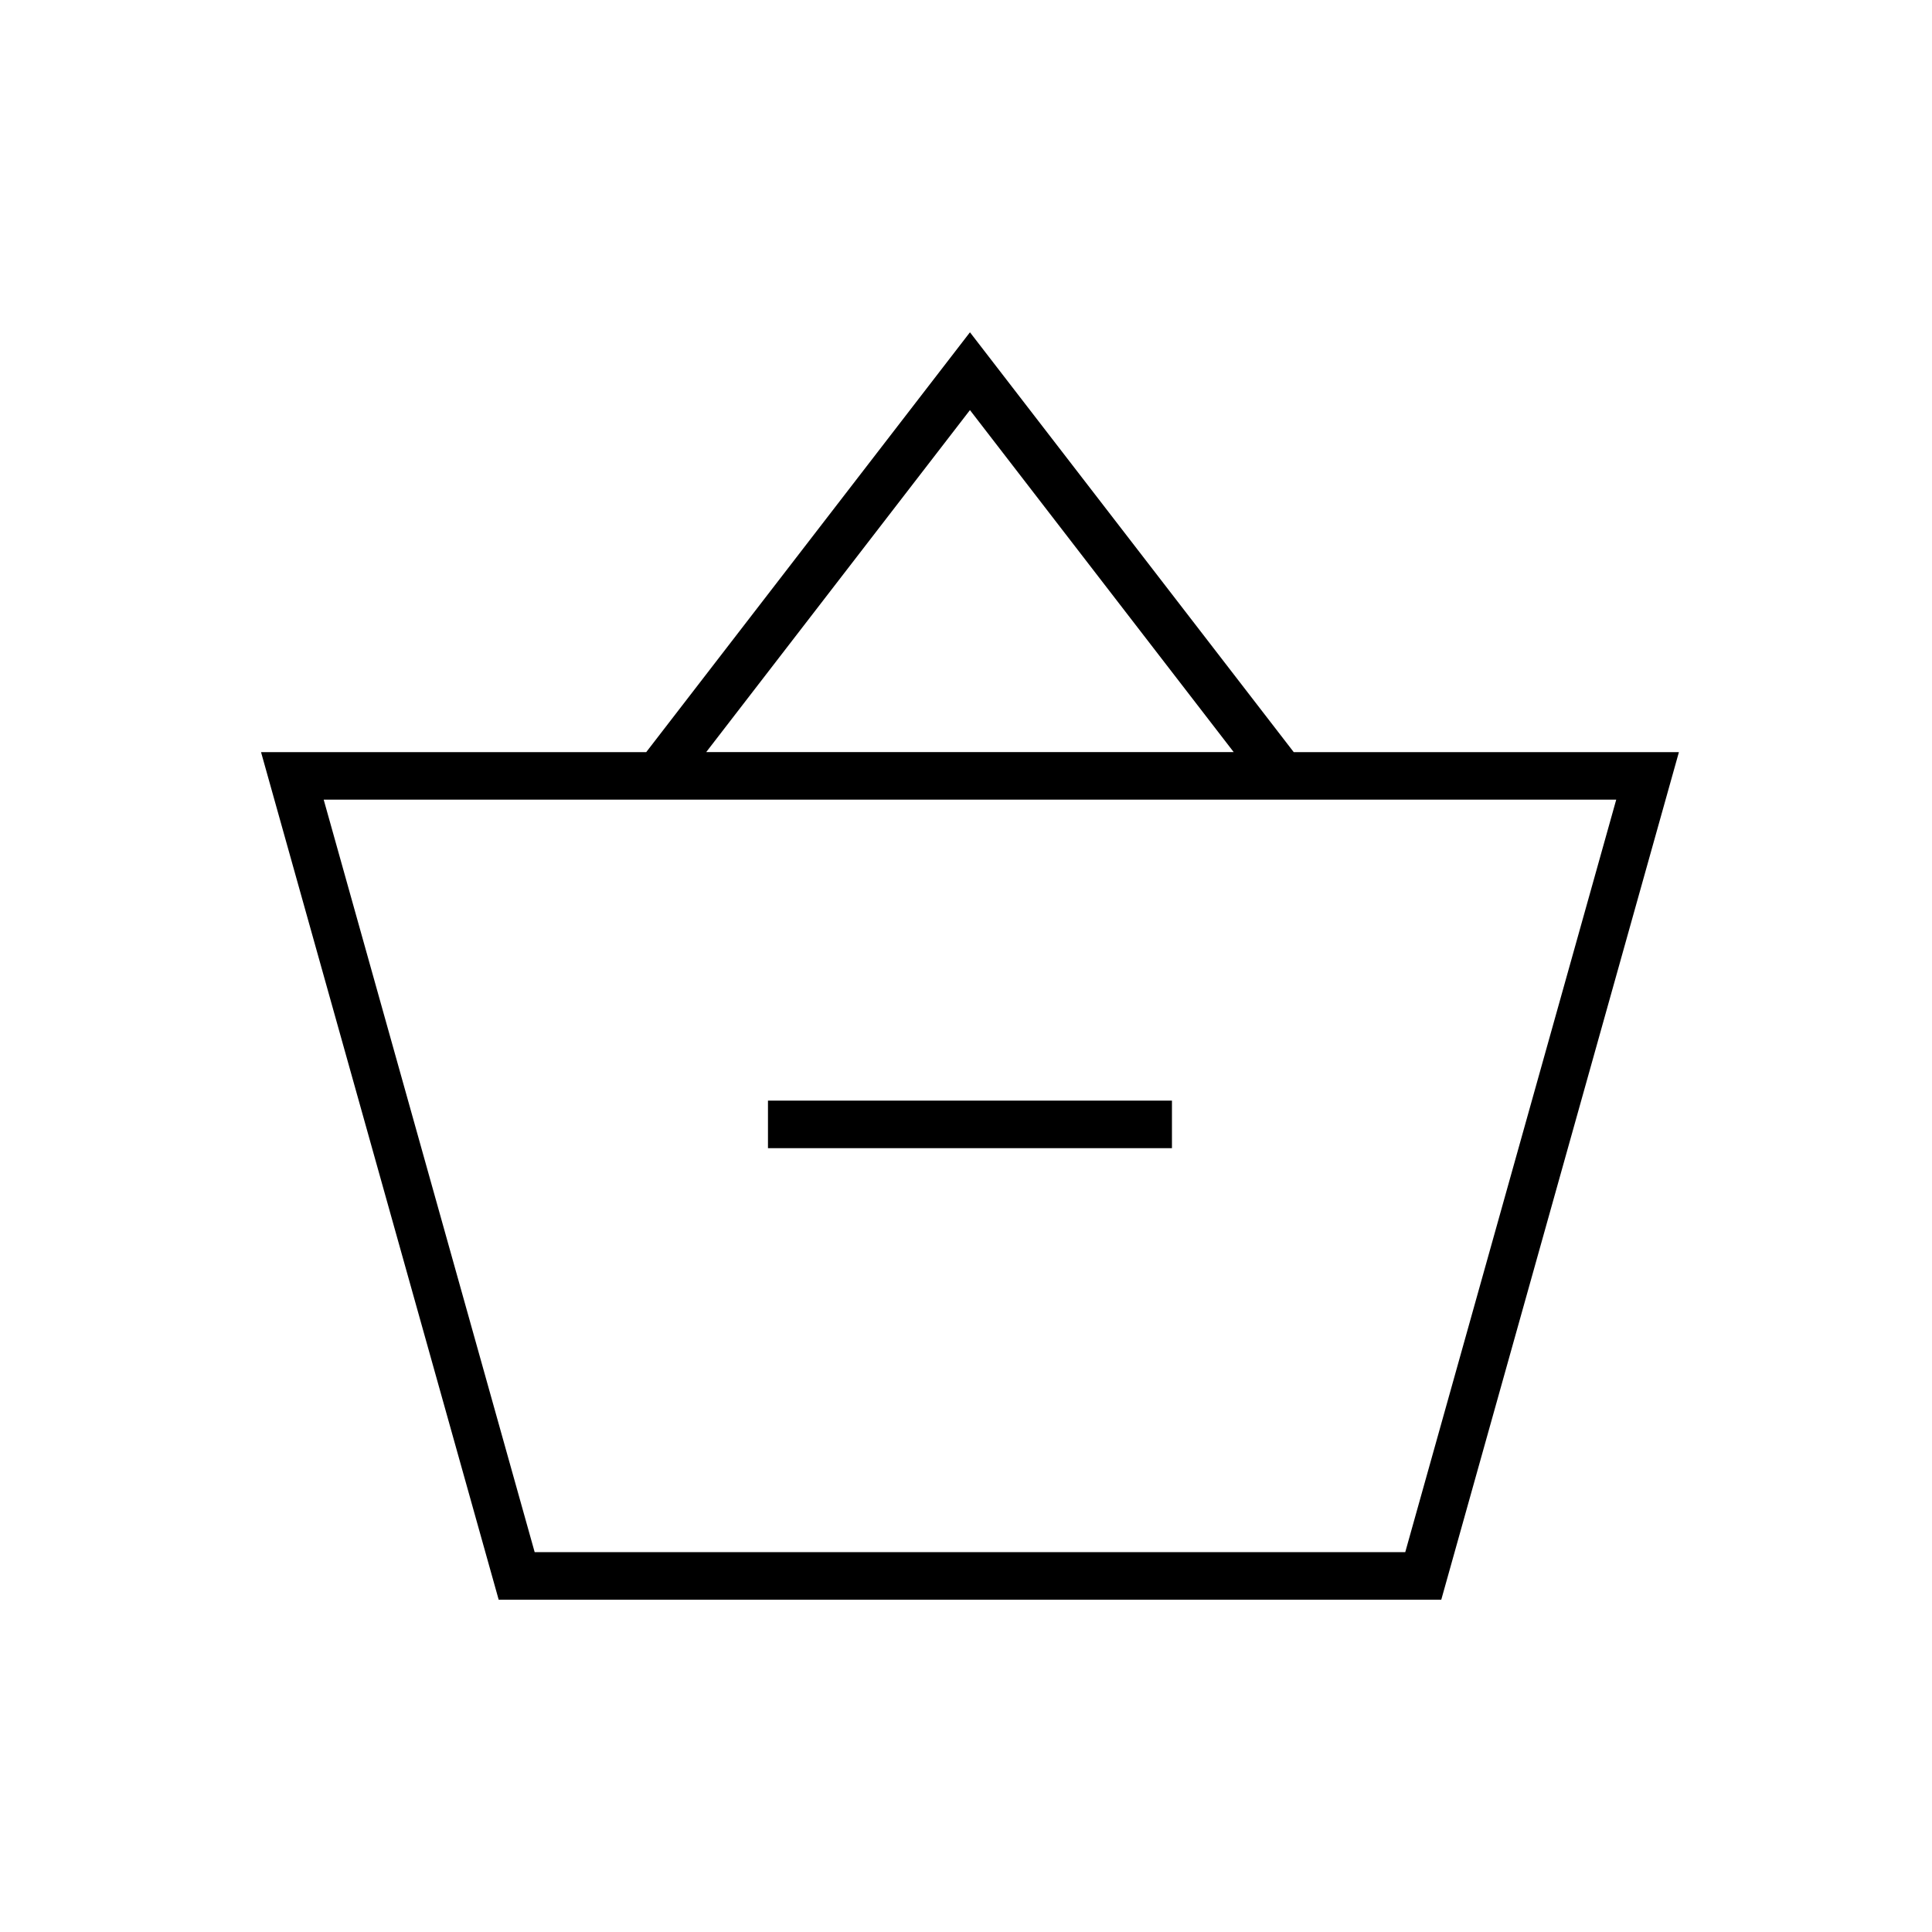
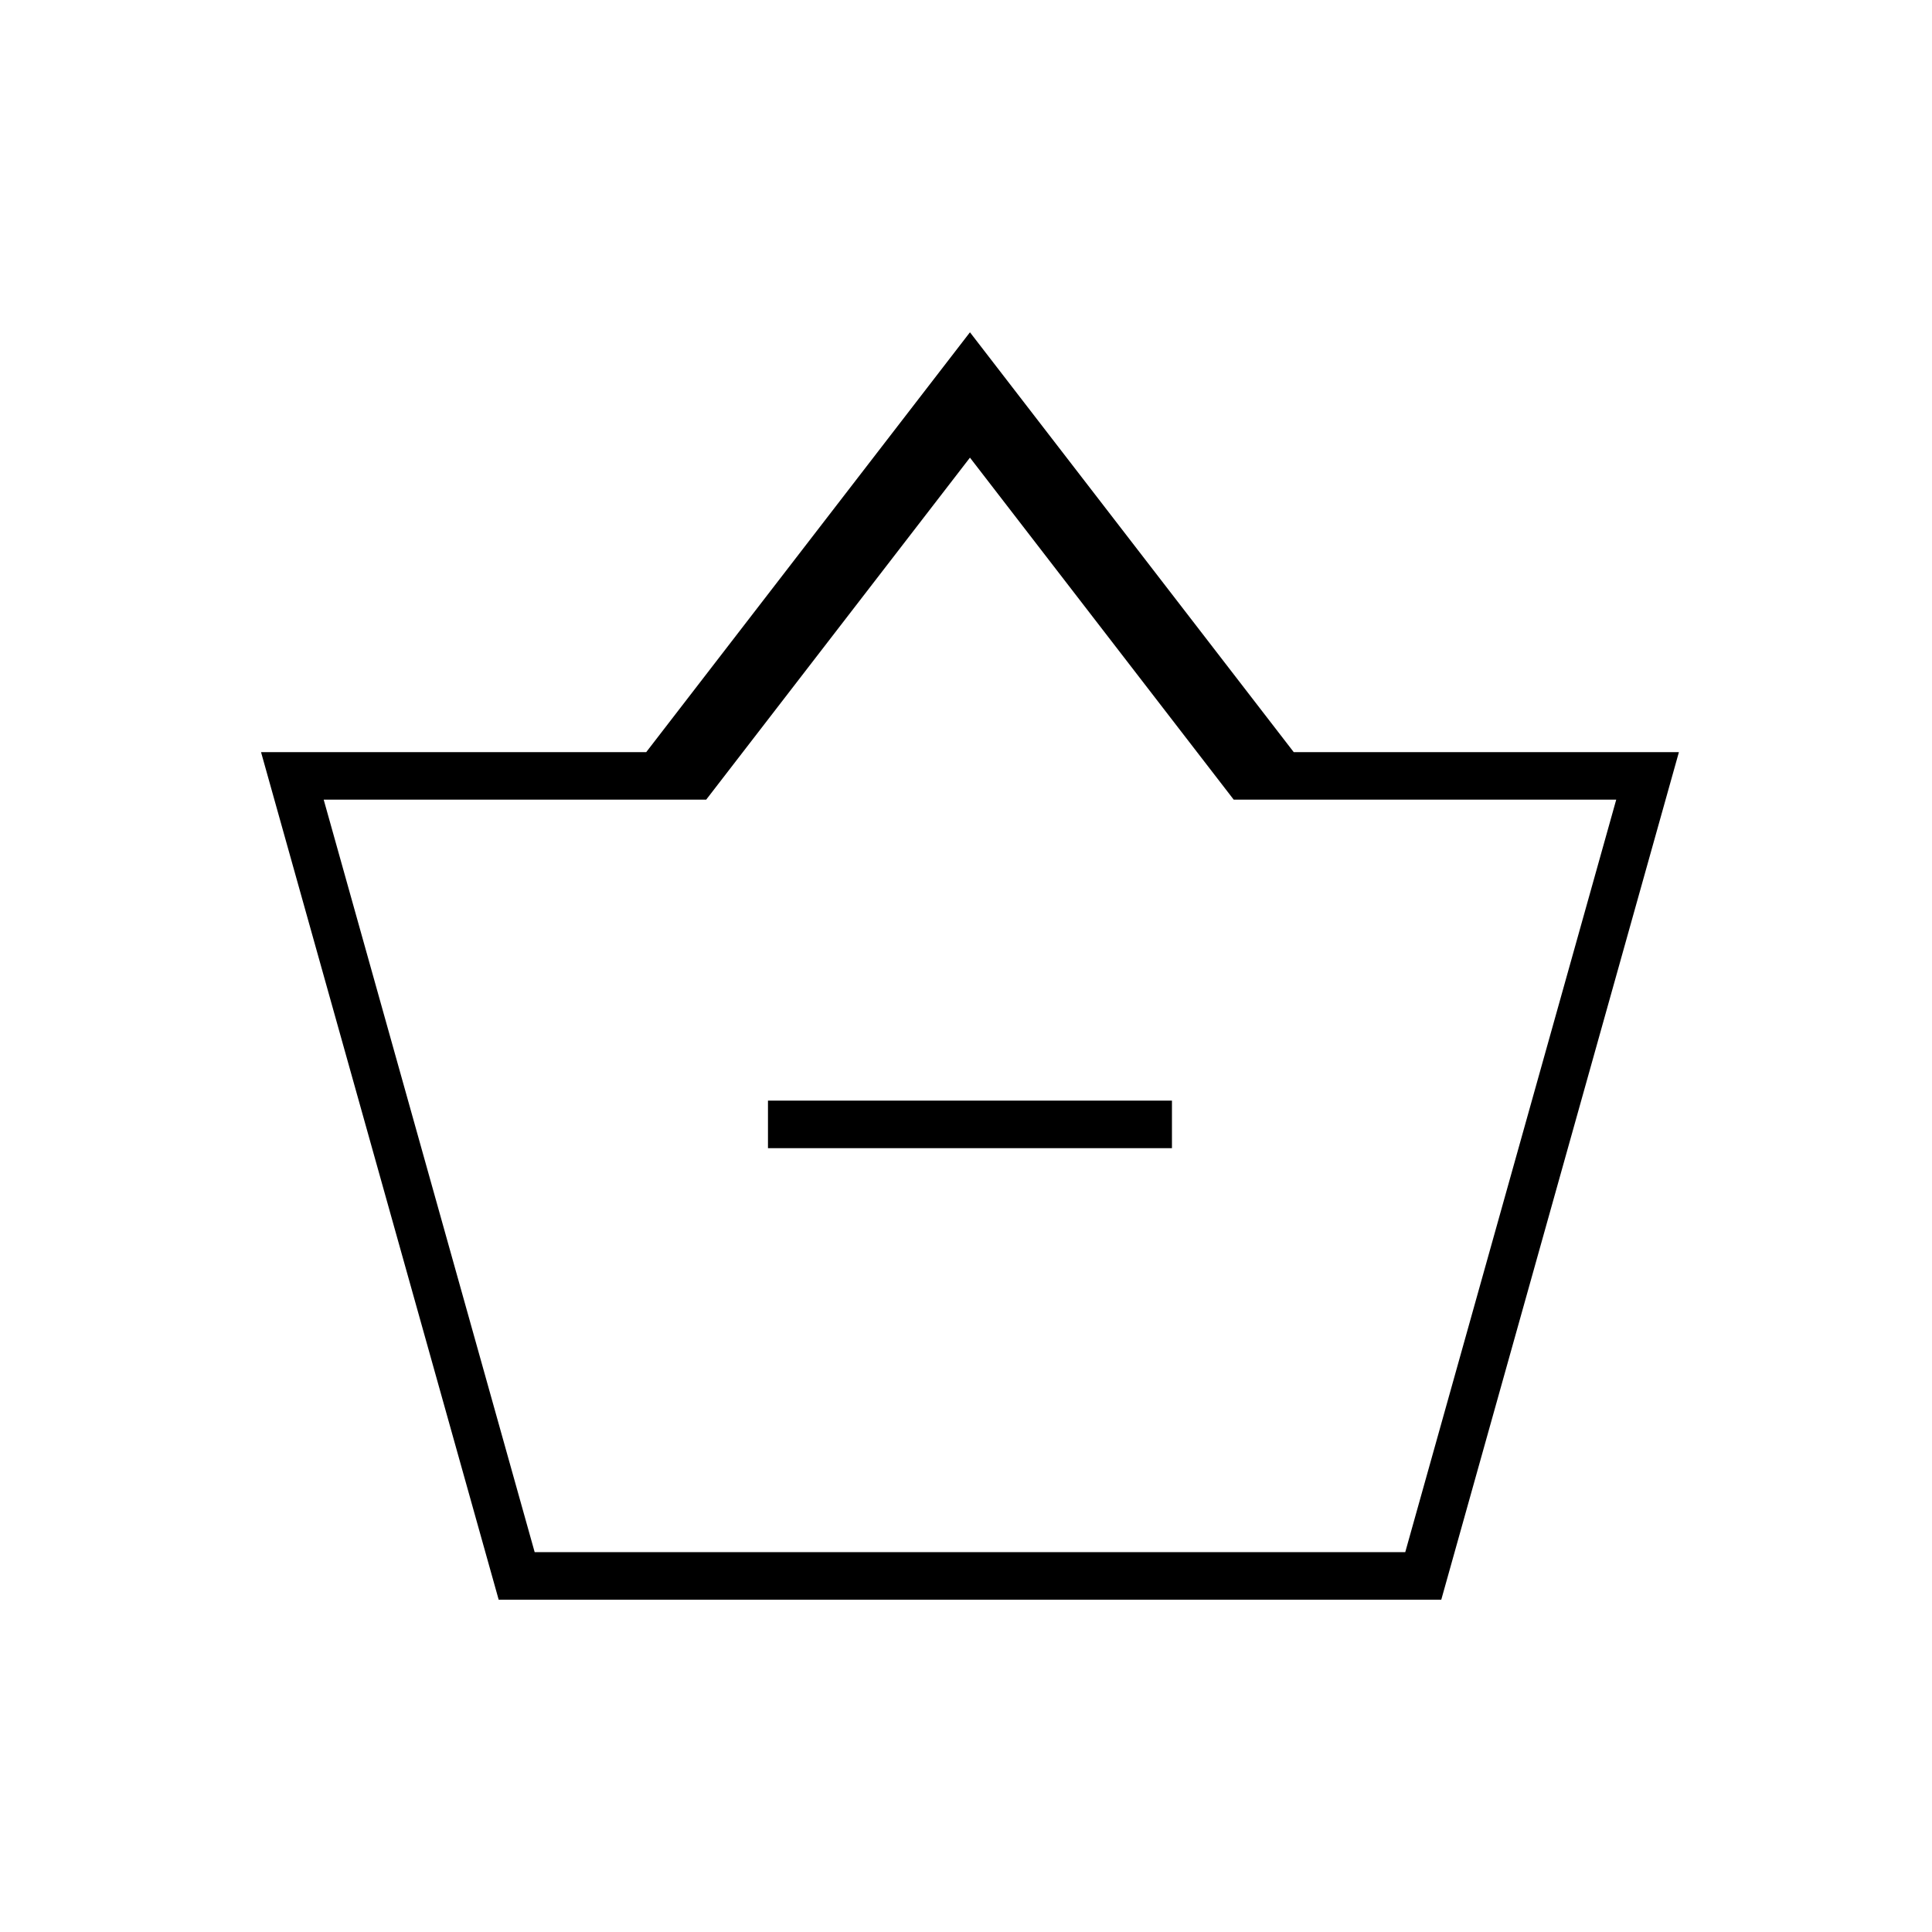
<svg xmlns="http://www.w3.org/2000/svg" fill="#000000" width="800px" height="800px" version="1.1" viewBox="144 144 512 512">
-   <path d="m401.05 232.06 85.801 111.26h102.08l-62.977 224.61h-249.8l-62.977-224.61h102.08zm171.27 123.85h-342.54l55.914 199.43h230.71zm-224.8 79.77h107.06v12.598h-107.06zm53.527-183-69.895 90.633h139.79z" />
+   <path d="m401.05 232.06 85.801 111.26h102.08l-62.977 224.61h-249.8l-62.977-224.61h102.08zm171.27 123.85h-342.54l55.914 199.43h230.71zm-224.8 79.77h107.06v12.598h-107.06m53.527-183-69.895 90.633h139.79z" />
</svg>